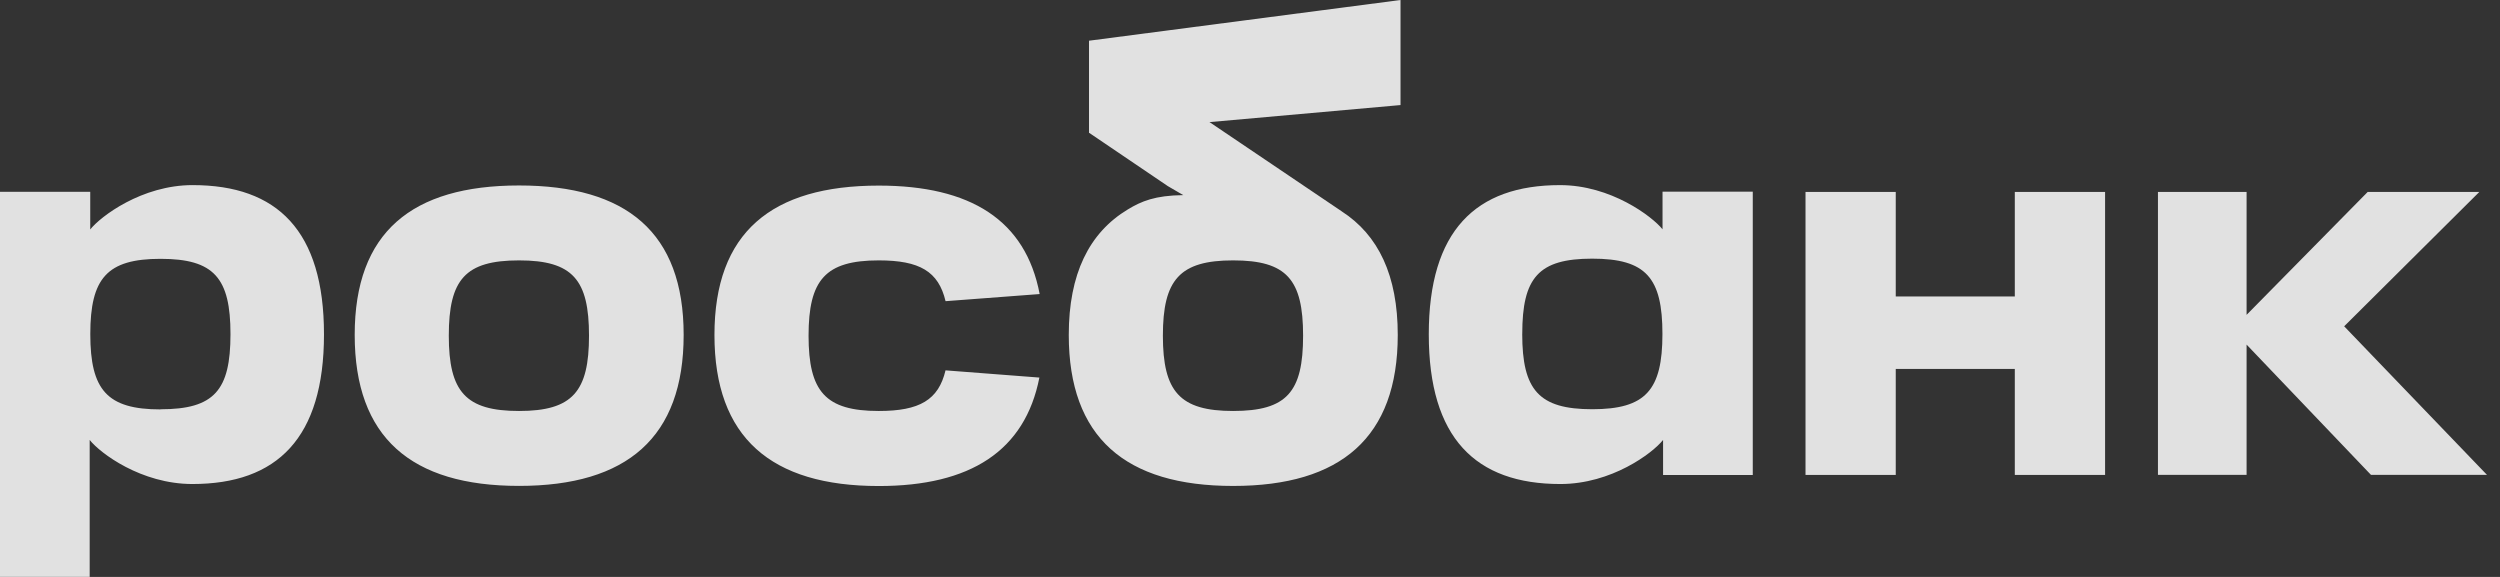
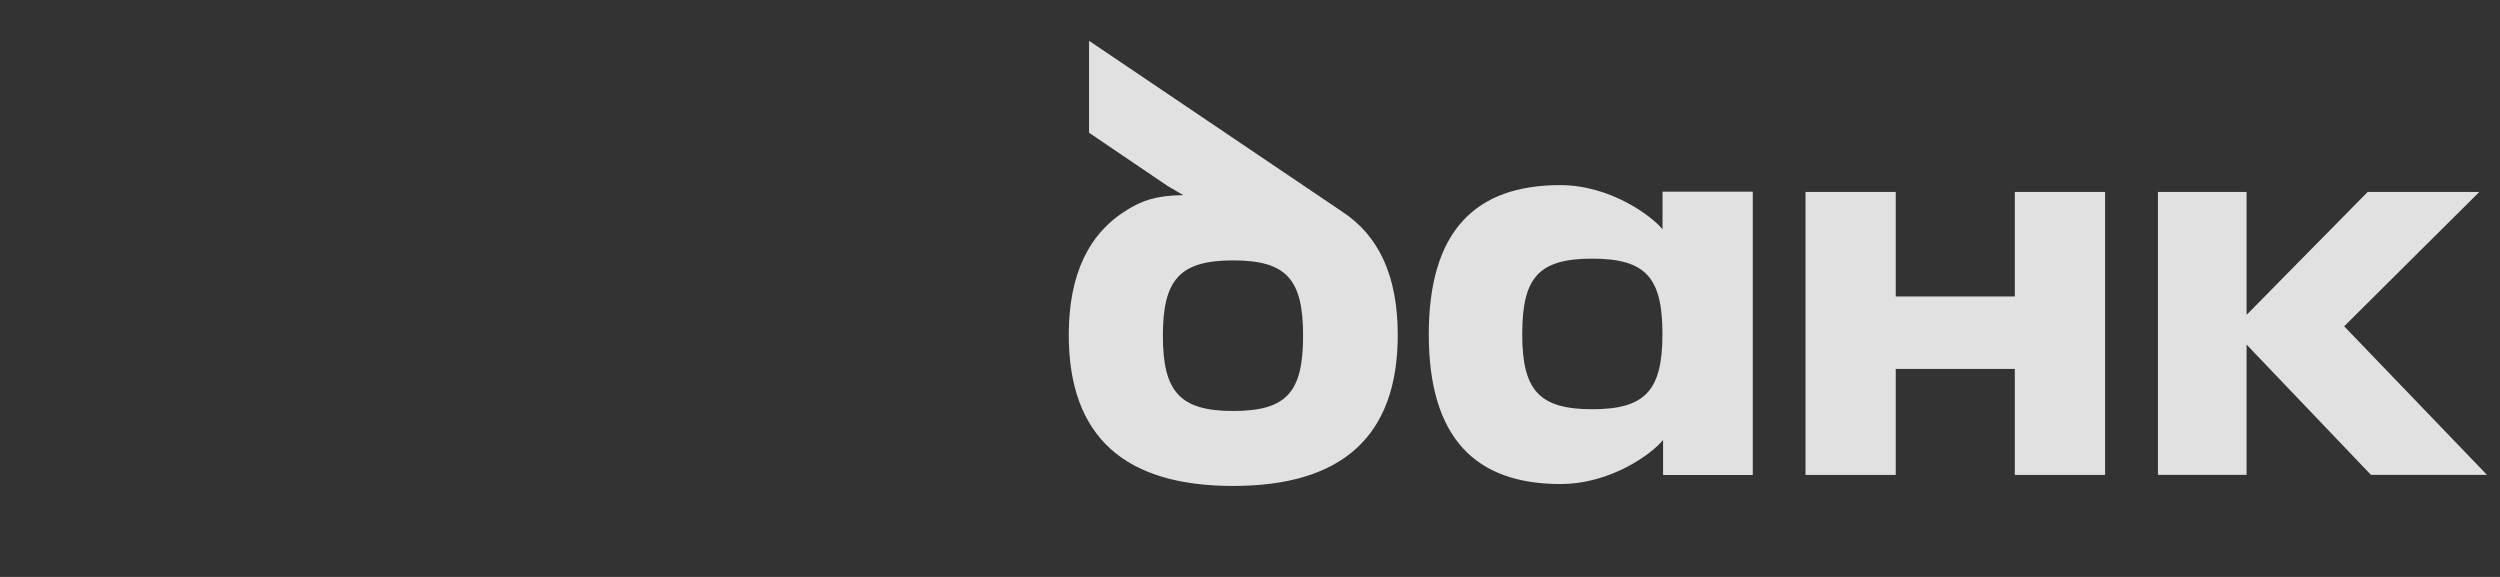
<svg xmlns="http://www.w3.org/2000/svg" width="156" height="36" viewBox="0 0 156 36" fill="none">
  <rect x="0" y="0" width="156" height="36" fill="#333333" stroke="none" />
  <g opacity=".85" fill="#fff">
-     <path d="M87.393 0 67.957 2.54v5.75l19.436-1.734V0Zm-75.37 11.55c-3.174 0-5.753 1.958-6.392 2.768V11.97H0V36h5.596v-8.547c.656.828 3.218 2.75 6.409 2.75 5.295 0 8.212-2.873 8.212-9.34 0-6.466-2.913-9.312-8.194-9.312Zm-2.005 13.997c-3.334 0-4.383-1.211-4.383-4.698s1.041-4.698 4.383-4.698 4.364 1.194 4.364 4.698c0 3.504-1.006 4.69-4.364 4.69v.008Zm17.987-4.6c0 3.49 1.042 4.698 4.383 4.698 3.342 0 4.366-1.214 4.366-4.698 0-3.485-1.008-4.699-4.366-4.699-3.358 0-4.383 1.19-4.383 4.699Zm-5.872-.051c0-6.396 3.554-9.323 10.255-9.323 6.702 0 10.272 2.927 10.272 9.323 0 6.395-3.53 9.424-10.272 9.424-6.74 0-10.255-3.029-10.255-9.424Zm36.868 2.214c-.44 1.846-1.616 2.535-4.166 2.535-3.334 0-4.381-1.214-4.381-4.699 0-3.484 1.047-4.698 4.381-4.698 2.55 0 3.727.687 4.168 2.545l5.872-.444c-.877-4.62-4.315-6.768-10.04-6.768-6.701 0-10.253 2.927-10.253 9.323 0 6.395 3.53 9.424 10.253 9.424 5.721 0 9.124-2.193 10.023-6.768L59 23.11Z" />
    <path d="M83.713 13.18 67.957 2.546v5.738l4.913 3.328.966.563c-1.765.022-2.61.38-3.46.893-2.425 1.463-3.685 4.035-3.685 7.831 0 6.396 3.53 9.424 10.256 9.424 6.725 0 10.273-3.028 10.273-9.424 0-3.702-1.2-6.233-3.507-7.717Zm-6.766 12.465c-3.334 0-4.383-1.214-4.383-4.698 0-3.485 1.041-4.699 4.383-4.699s4.366 1.19 4.366 4.699c0 3.508-1.006 4.698-4.366 4.698Zm12.209-4.782c0 6.46 2.913 9.34 8.212 9.34 3.189 0 5.751-1.922 6.408-2.75v2.185h5.597v-17.68h-5.631v2.35c-.643-.8-3.222-2.757-6.393-2.757-5.282 0-8.193 2.864-8.193 9.312Zm5.833-.025c0-3.508 1.006-4.698 4.366-4.698 3.36 0 4.381 1.194 4.381 4.698 0 3.504-1.041 4.698-4.38 4.698-3.341 0-4.369-1.207-4.369-4.698h.002Zm30.735-8.861V18.5h-7.429v-6.524h-5.631v17.658h5.631V23.02h7.429v6.615h5.633V11.977h-5.633Zm29.465 17.656-8.912-9.272 8.433-8.384h-6.966l-7.557 7.67v-7.67h-5.531v17.656h5.531v-8.13l7.763 8.13h7.239Z" />
  </g>
</svg>